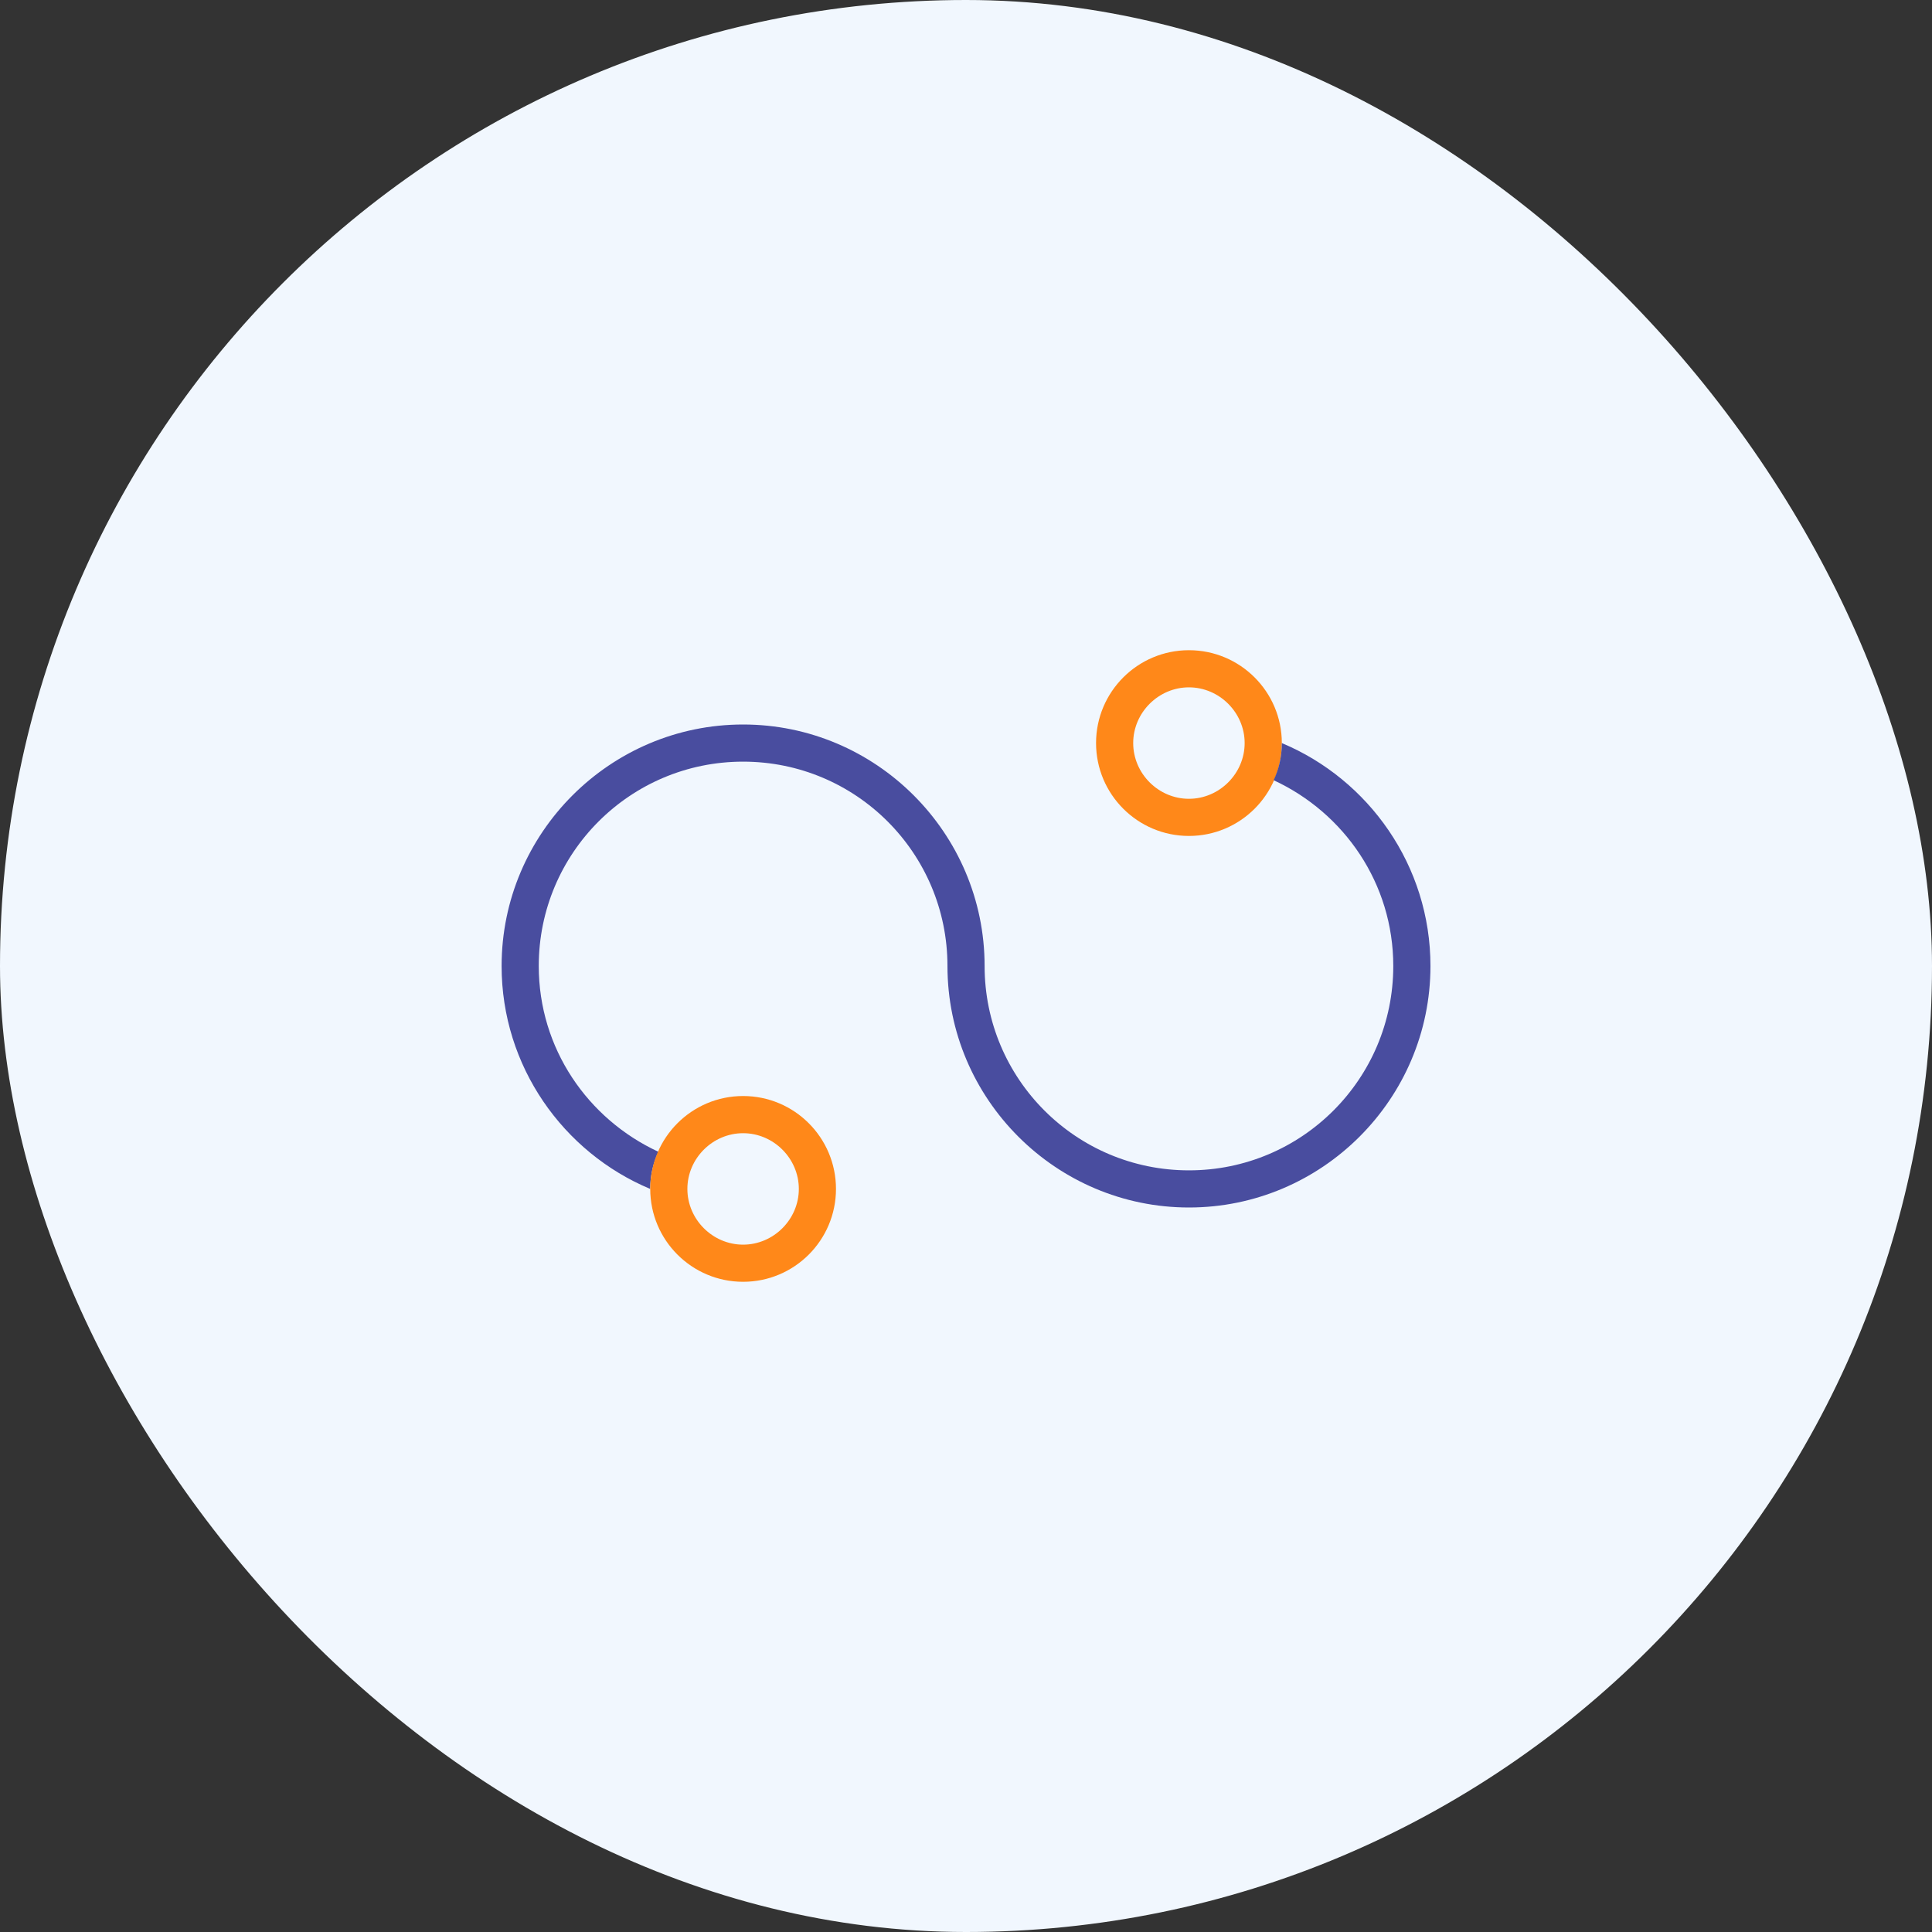
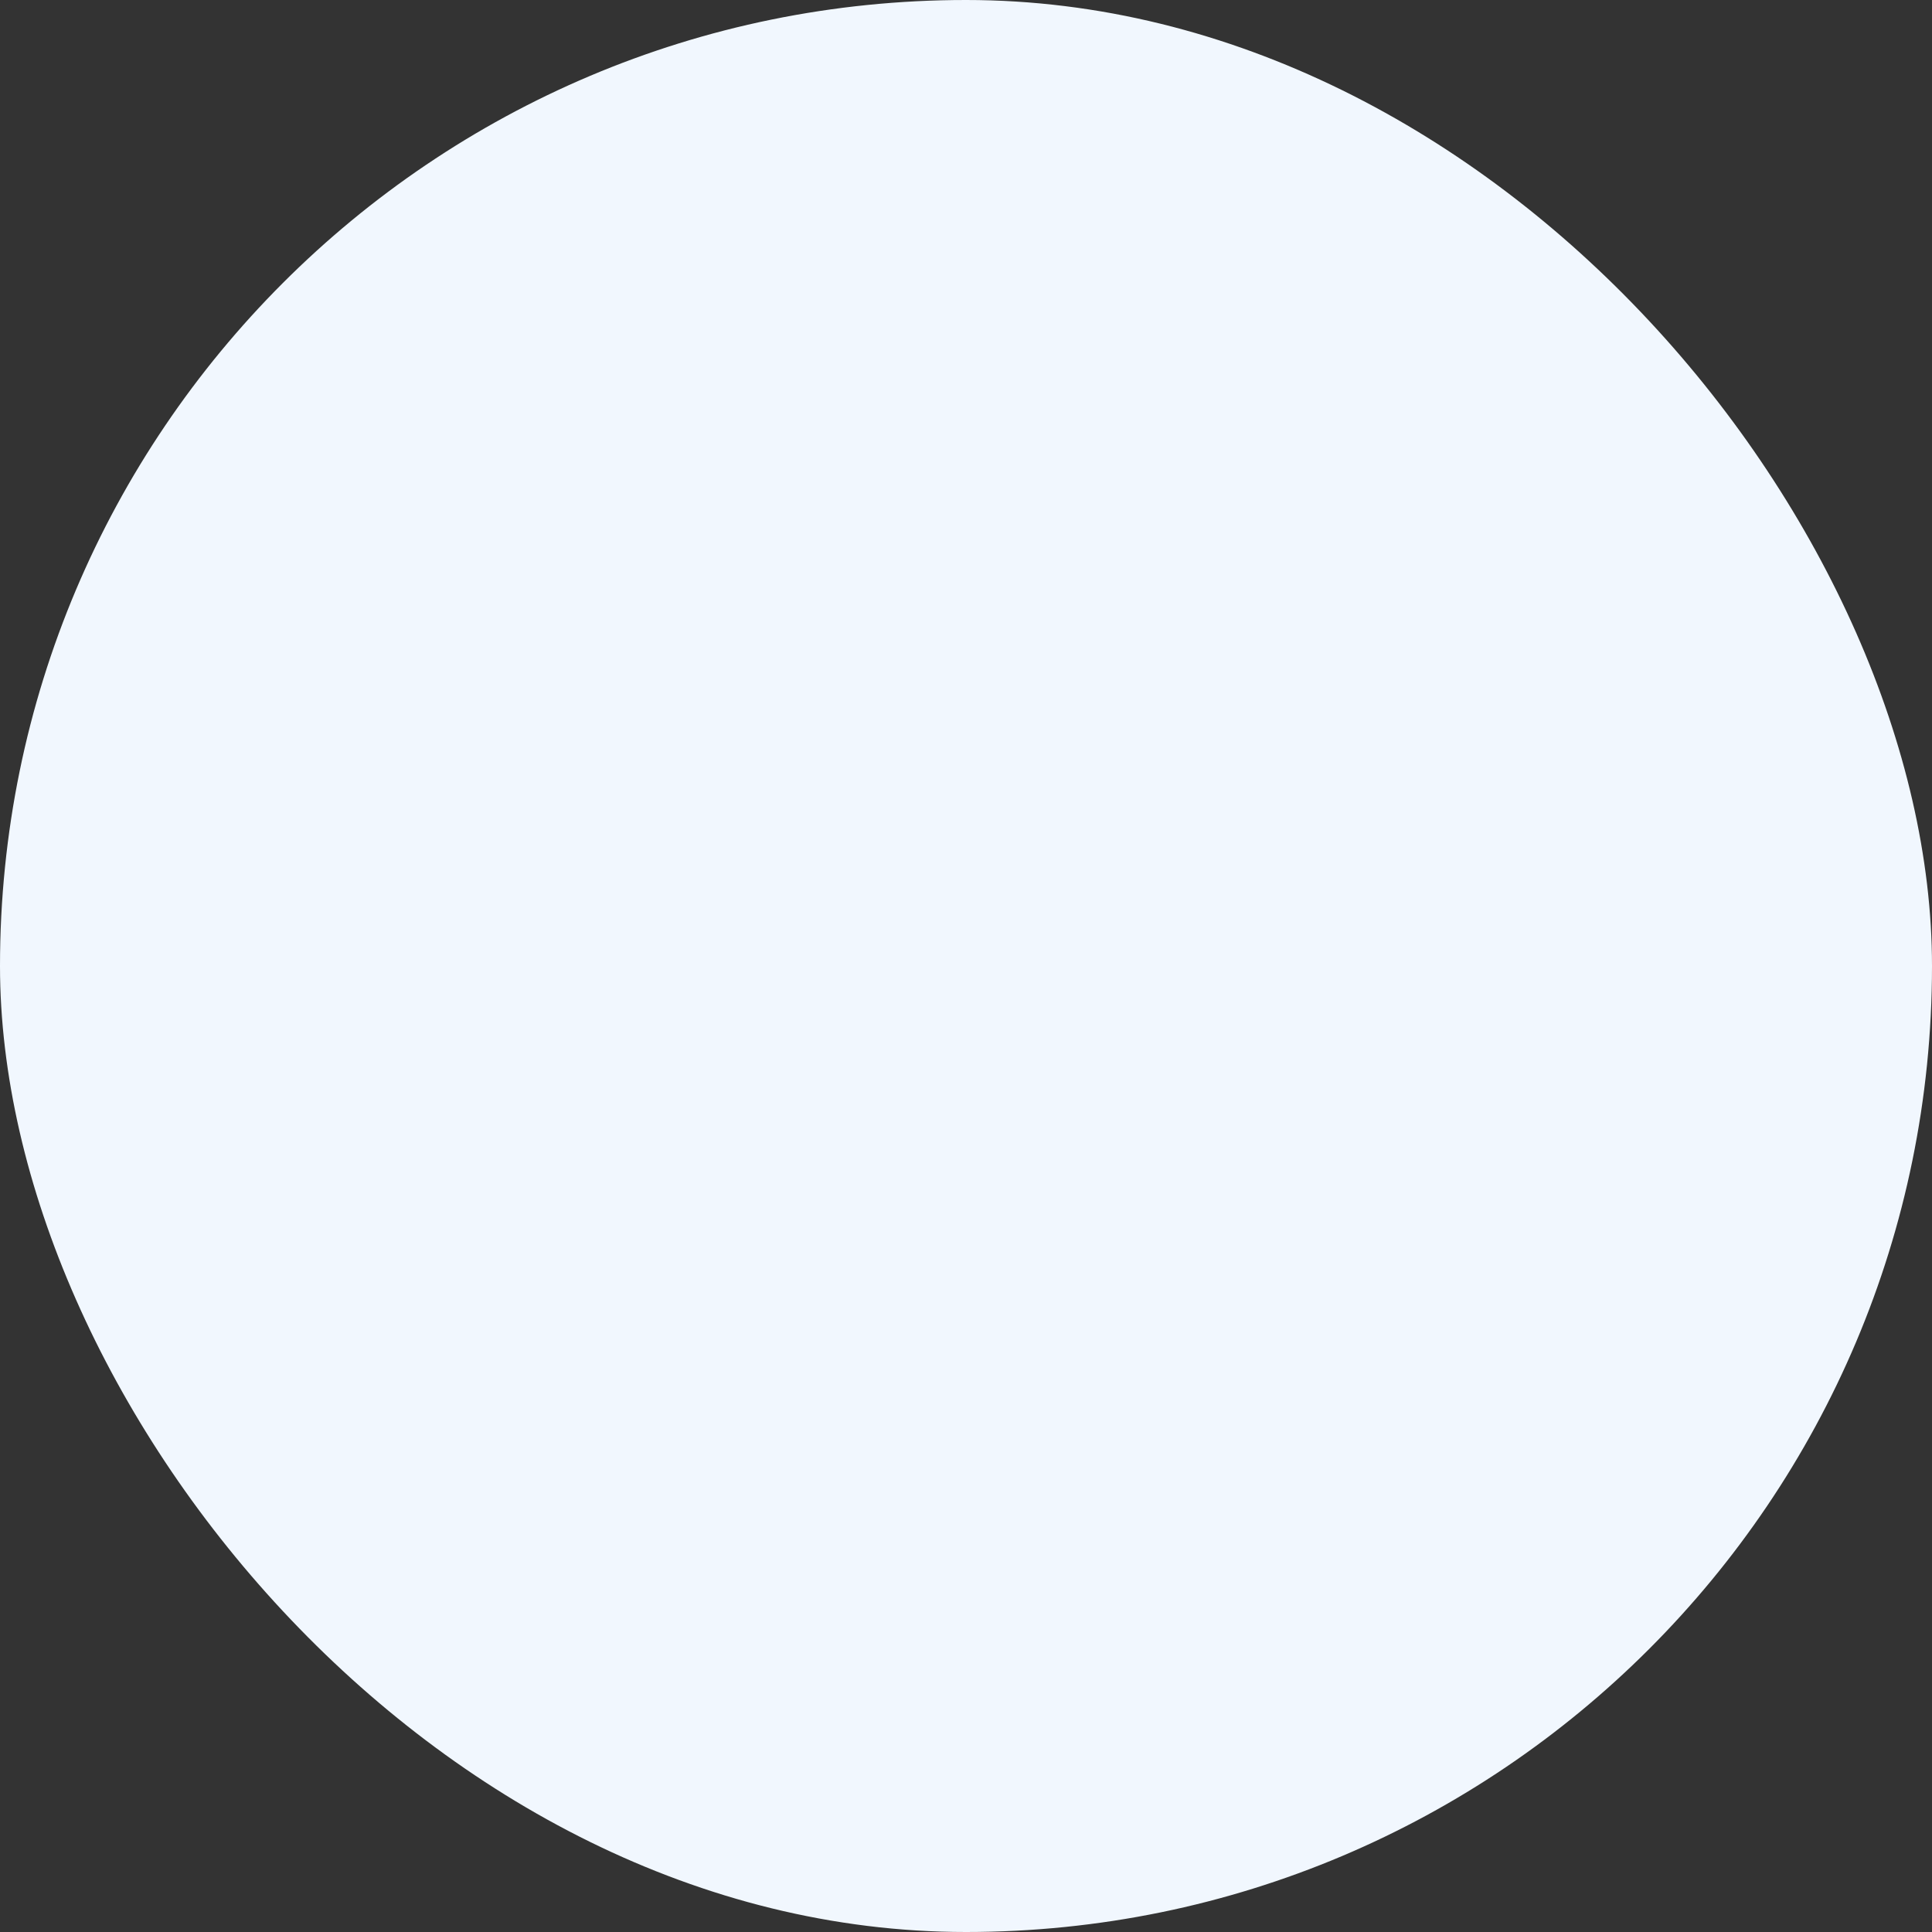
<svg xmlns="http://www.w3.org/2000/svg" width="57" height="57" viewBox="0 0 57 57" fill="none">
  <rect x="0" y="0" width="57" height="57" fill="#333333" stroke="none" />
  <rect width="57" height="57" rx="28.5" fill="#F1F7FE" />
  <mask id="mask0_4120_1069" style="mask-type:luminance" maskUnits="userSpaceOnUse" x="10" y="10" width="37" height="37">
-     <path d="M46.039 10.961L10.962 10.961L10.962 46.038H46.039V10.961Z" fill="white" />
-   </mask>
+     </mask>
  <g mask="url(#mask0_4120_1069)">
    <path d="M35.077 20.279C35.976 20.279 36.721 21.024 36.721 21.923C36.721 22.822 35.976 23.567 35.077 23.567C34.178 23.567 33.433 22.822 33.433 21.923C33.433 21.024 34.178 20.279 35.077 20.279ZM35.077 19.183C33.565 19.183 32.337 20.41 32.337 21.923C32.337 23.436 33.565 24.663 35.077 24.663C36.59 24.663 37.818 23.436 37.818 21.923C37.818 20.41 36.59 19.183 35.077 19.183Z" fill="#FF8819" />
-     <path d="M37.818 21.923C37.818 22.318 37.73 22.69 37.577 23.019C39.66 23.984 41.106 26.067 41.106 28.5C41.106 31.832 38.41 34.529 35.078 34.529C31.745 34.529 29.049 31.832 29.049 28.5C29.049 24.576 25.848 21.375 21.924 21.375C18 21.375 14.799 24.576 14.799 28.5C14.799 31.46 16.618 34.003 19.183 35.077C19.183 34.682 19.271 34.31 19.425 33.981C17.342 33.016 15.895 30.933 15.895 28.5C15.895 25.168 18.591 22.471 21.924 22.471C25.256 22.471 27.953 25.168 27.953 28.5C27.953 32.424 31.153 35.625 35.078 35.625C39.002 35.625 42.203 32.424 42.203 28.5C42.203 25.54 40.383 22.997 37.818 21.923Z" fill="#494D9F" />
-     <path d="M21.924 33.433C22.823 33.433 23.568 34.178 23.568 35.077C23.568 35.976 22.823 36.721 21.924 36.721C21.025 36.721 20.28 35.976 20.28 35.077C20.28 34.178 21.025 33.433 21.924 33.433ZM21.924 32.336C20.411 32.336 19.184 33.564 19.184 35.077C19.184 36.59 20.411 37.817 21.924 37.817C23.437 37.817 24.664 36.59 24.664 35.077C24.664 33.564 23.437 32.336 21.924 32.336Z" fill="#FF8819" />
  </g>
</svg>